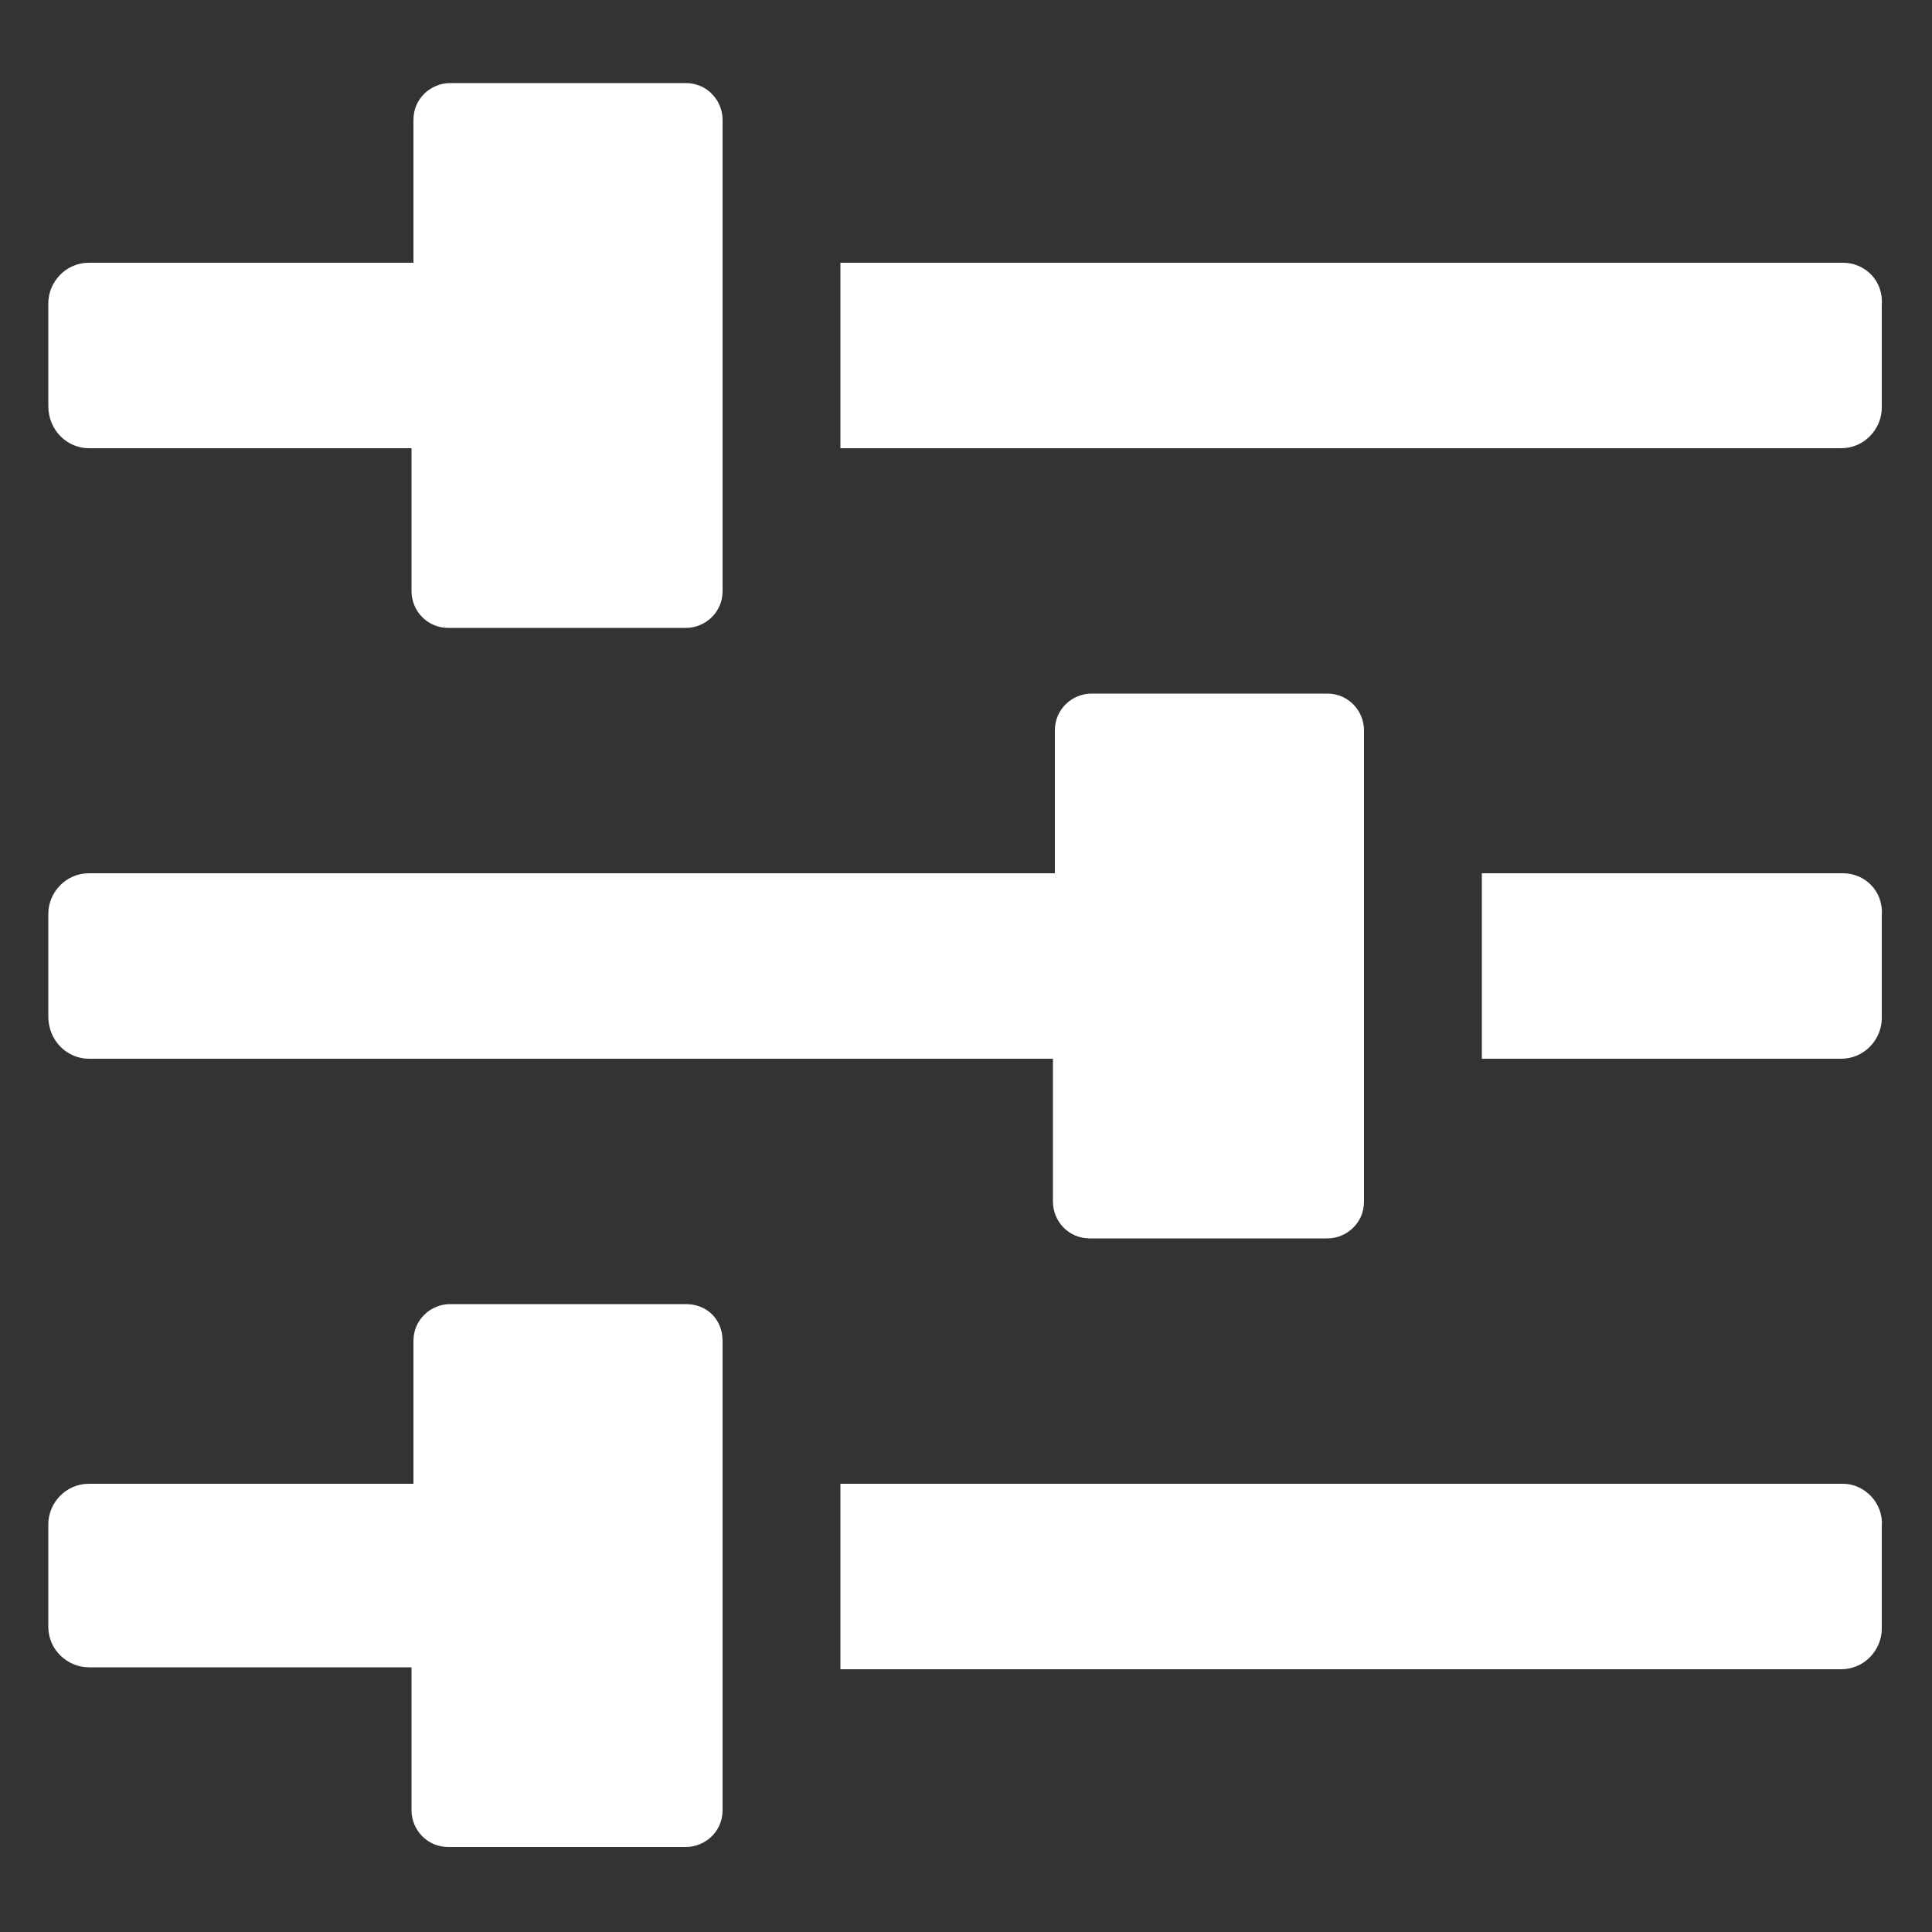
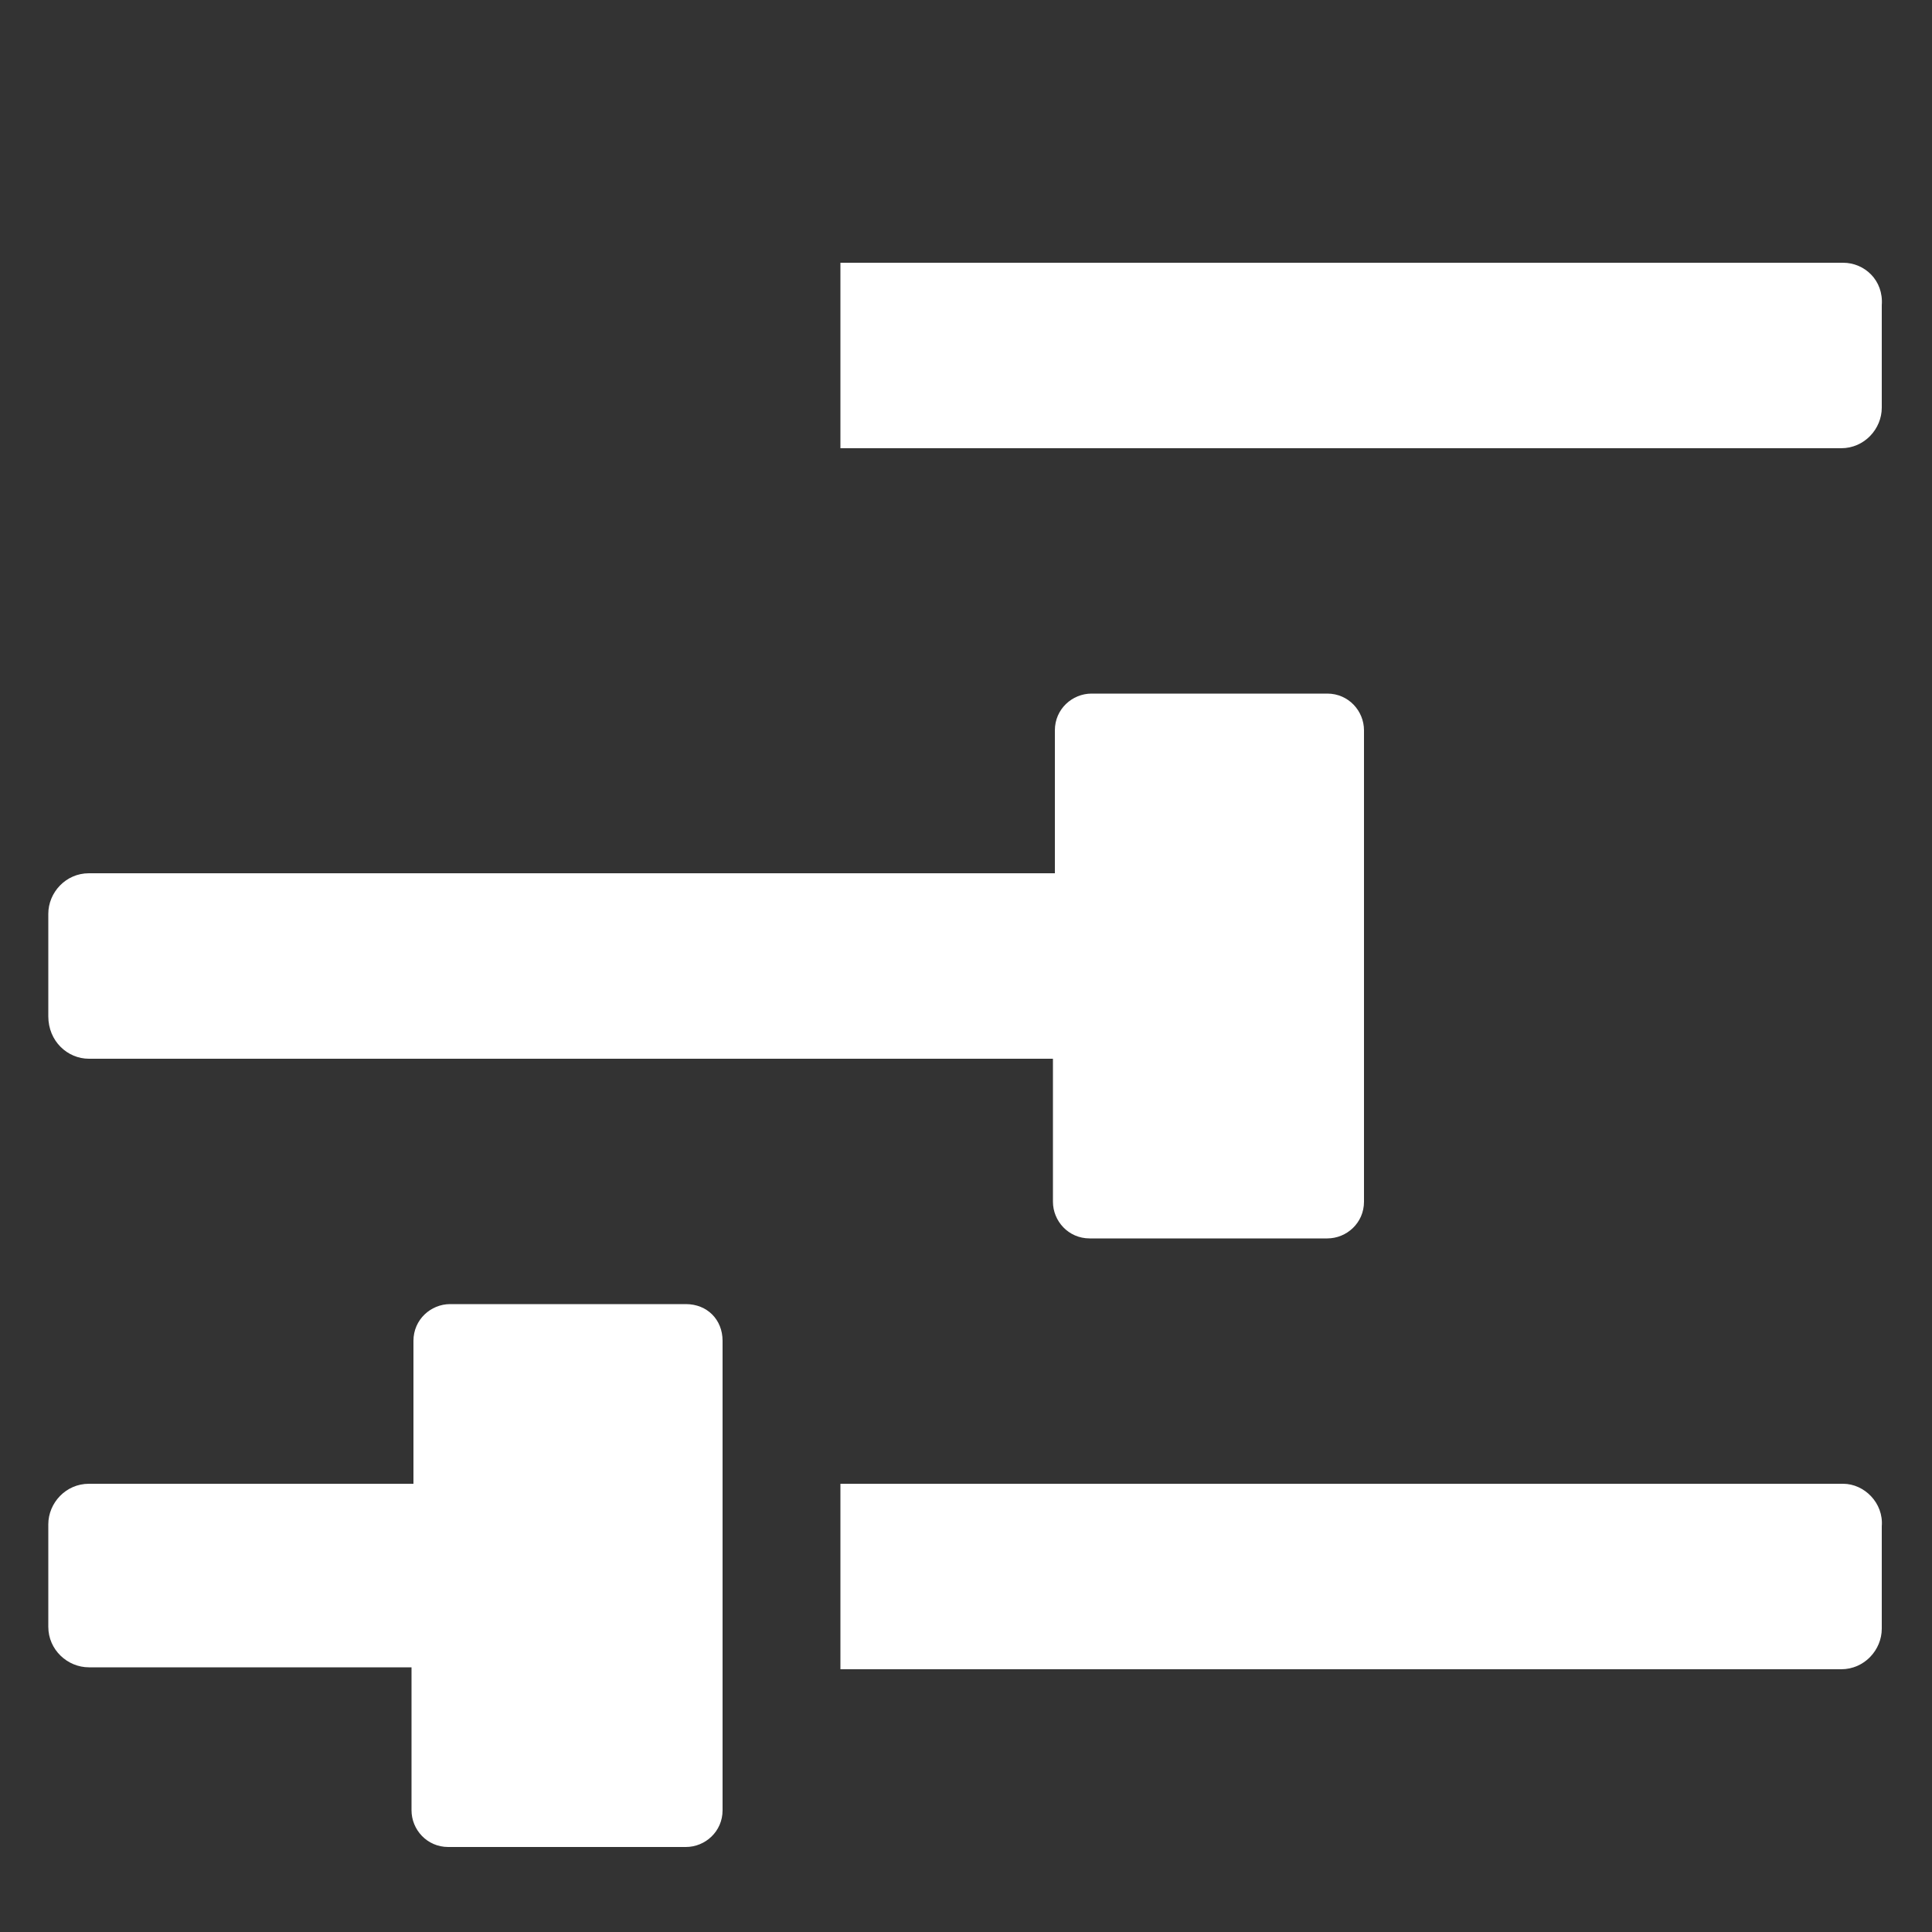
<svg xmlns="http://www.w3.org/2000/svg" xmlns:ns1="http://ns.adobe.com/AdobeIllustrator/10.0/" height="100px" width="100px" fill="#ffffff" version="1.1" x="0px" y="0px" viewBox="0 0 100 100" style="enable-background:new 0 0 100 100;" xml:space="preserve">
  <rect x="0" y="0" width="100" height="100" fill="#333333" stroke="none" />
  <g>
    <g ns1:extraneous="self">
      <g>
-         <path d="M4.6,23.2h16.7v7.4c0,1,0.8,1.9,1.9,1.9h12.3c1,0,1.9-0.8,1.9-1.9V6.2c0-1-0.8-1.9-1.9-1.9H23.3c-1,0-1.9,0.8-1.9,1.9     v7.4H4.6c-1.2,0-2.1,1-2.1,2.1v5.3C2.5,22.3,3.5,23.2,4.6,23.2z" />
        <path d="M95.4,13.6H43.5v9.6h51.8c1.2,0,2.1-1,2.1-2.1v-5.3C97.5,14.5,96.5,13.6,95.4,13.6z" />
-         <path d="M95.4,45.2H76.7v9.6h18.6c1.2,0,2.1-1,2.1-2.1v-5.3C97.5,46.1,96.5,45.2,95.4,45.2z" />
        <path d="M4.6,54.8h49.9v7.4c0,1,0.8,1.9,1.9,1.9h12.3c1,0,1.9-0.8,1.9-1.9V37.8c0-1-0.8-1.9-1.9-1.9H56.5c-1,0-1.9,0.8-1.9,1.9     v7.4H4.6c-1.2,0-2.1,1-2.1,2.1v5.3C2.5,53.9,3.5,54.8,4.6,54.8z" />
        <path d="M95.4,76.8H43.5v9.6h51.8c1.2,0,2.1-1,2.1-2.1v-5.3C97.5,77.8,96.5,76.8,95.4,76.8z" />
        <path d="M35.5,67.5H23.3c-1,0-1.9,0.8-1.9,1.9v7.4H4.6c-1.2,0-2.1,1-2.1,2.1v5.3c0,1.2,1,2.1,2.1,2.1h16.7v7.4     c0,1,0.8,1.9,1.9,1.9h12.3c1,0,1.9-0.8,1.9-1.9V69.4C37.4,68.3,36.6,67.5,35.5,67.5z" />
      </g>
    </g>
  </g>
</svg>